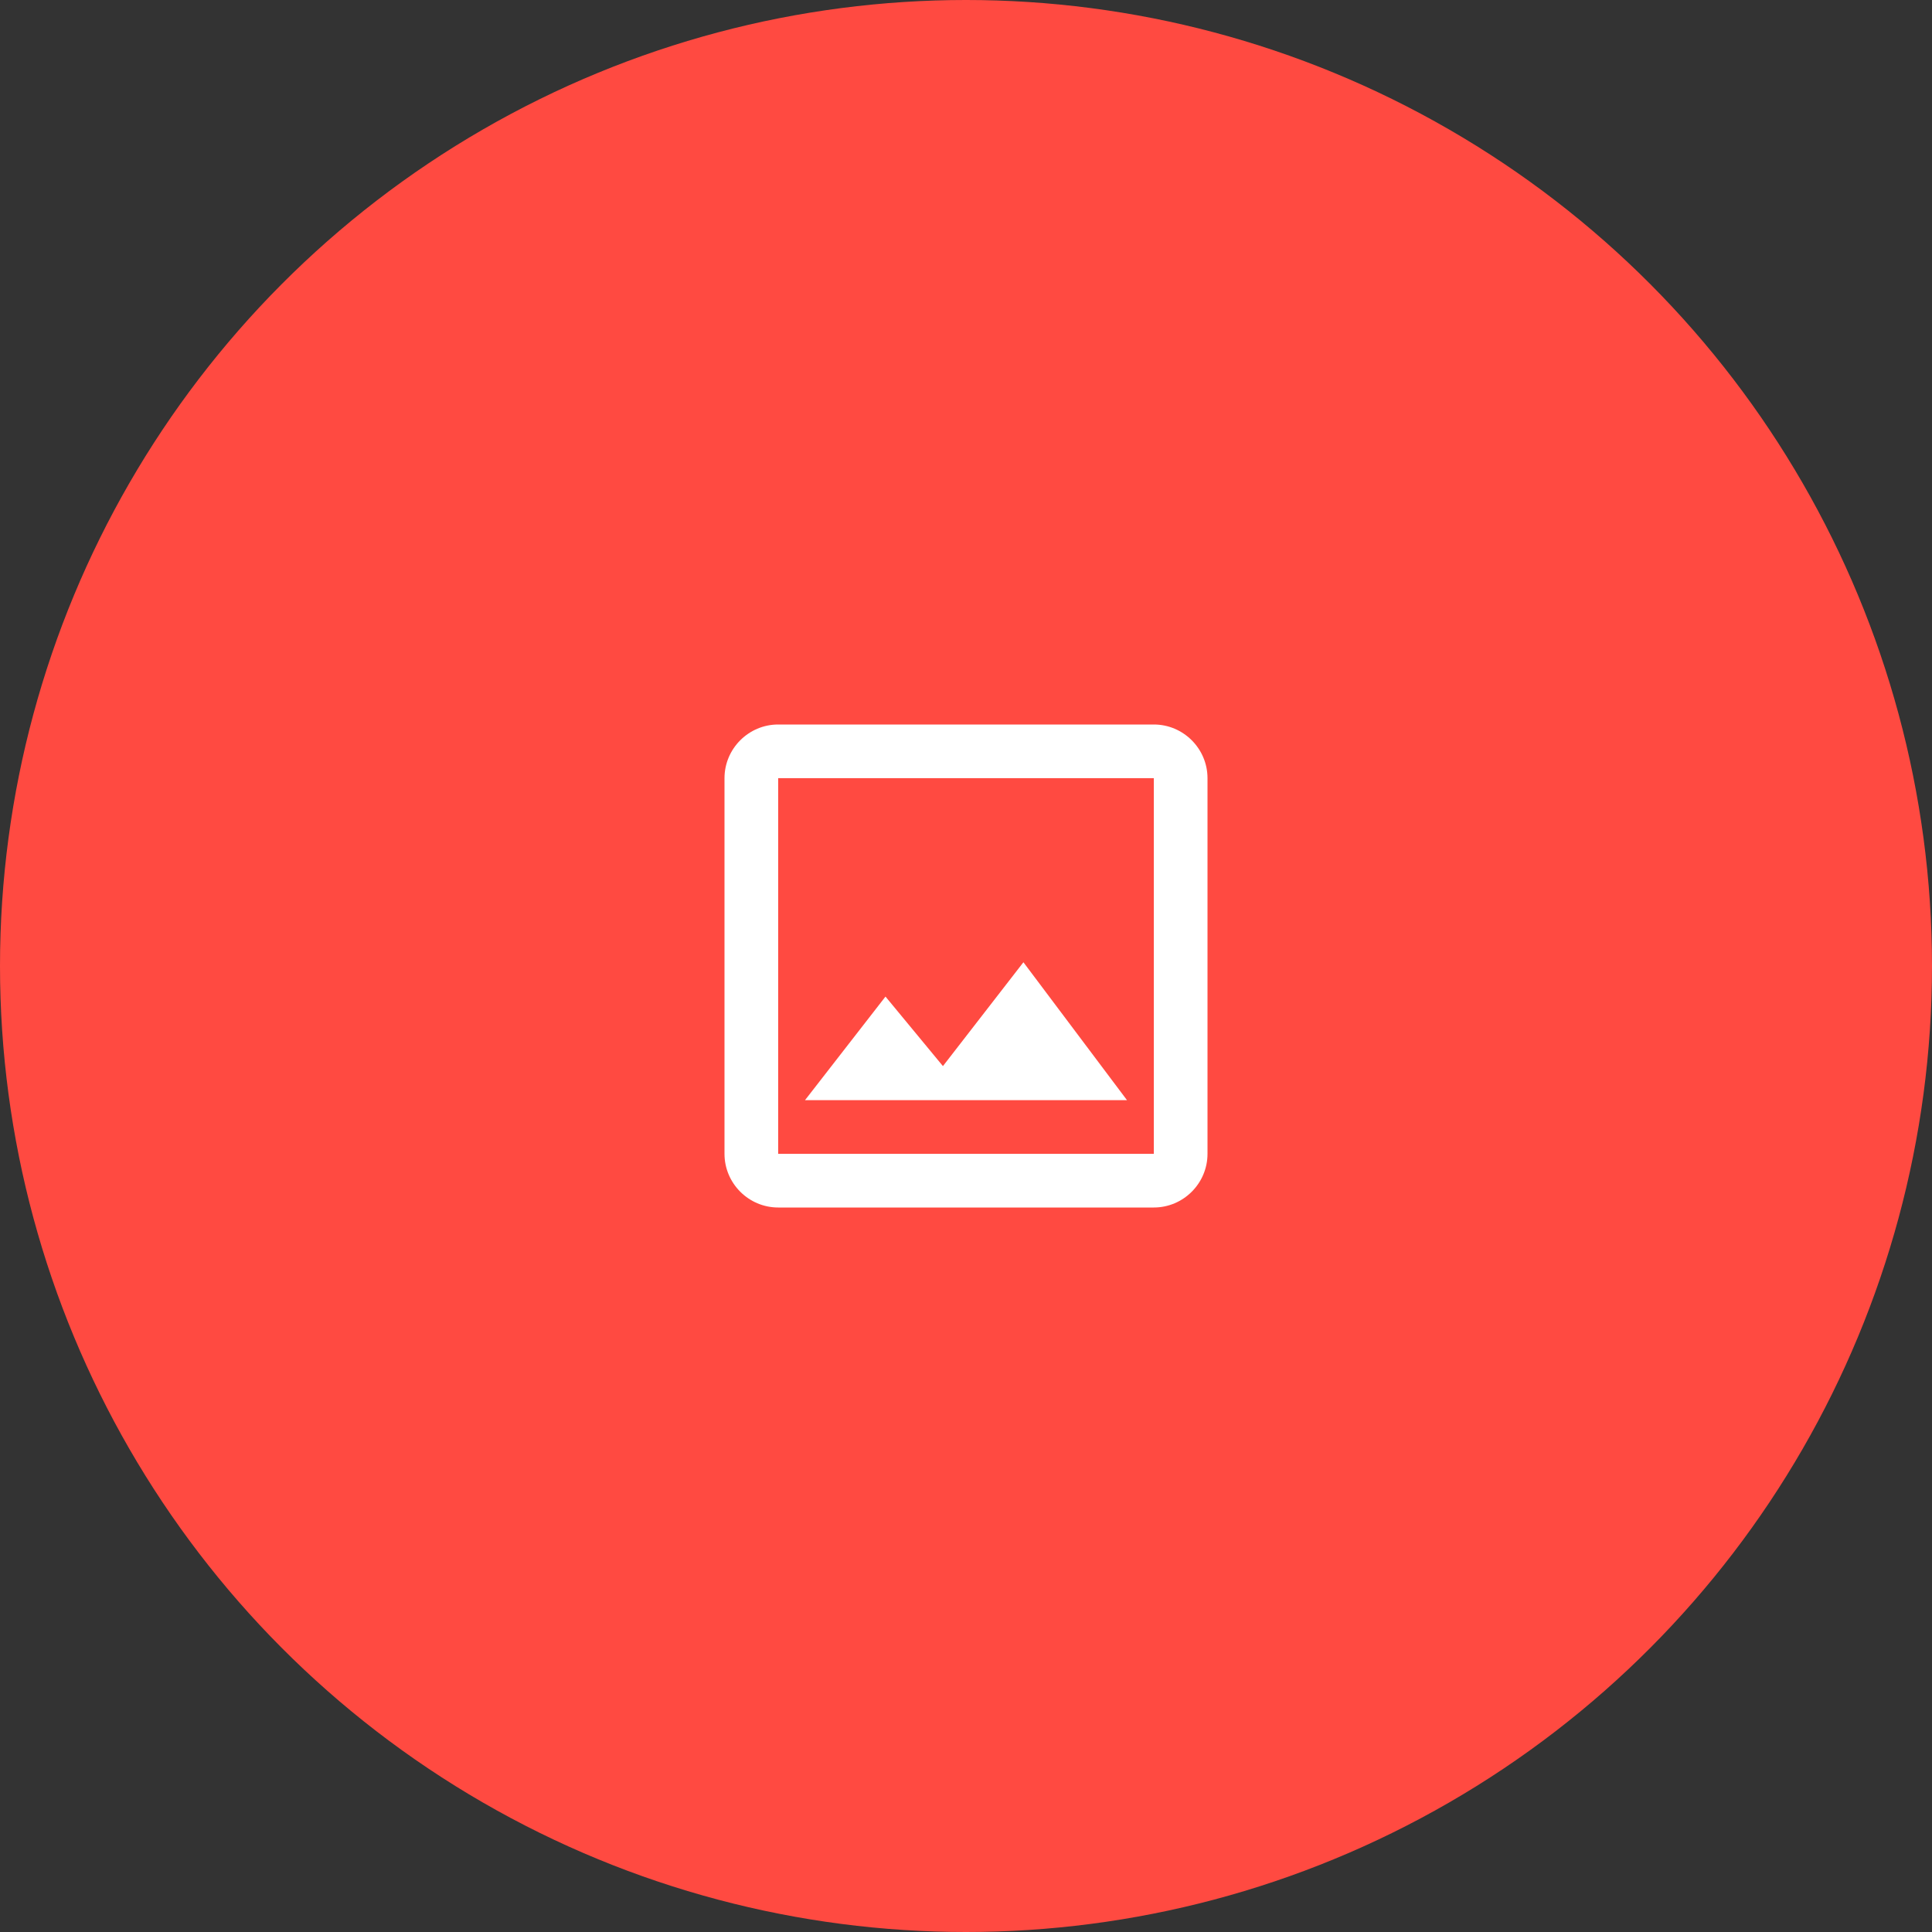
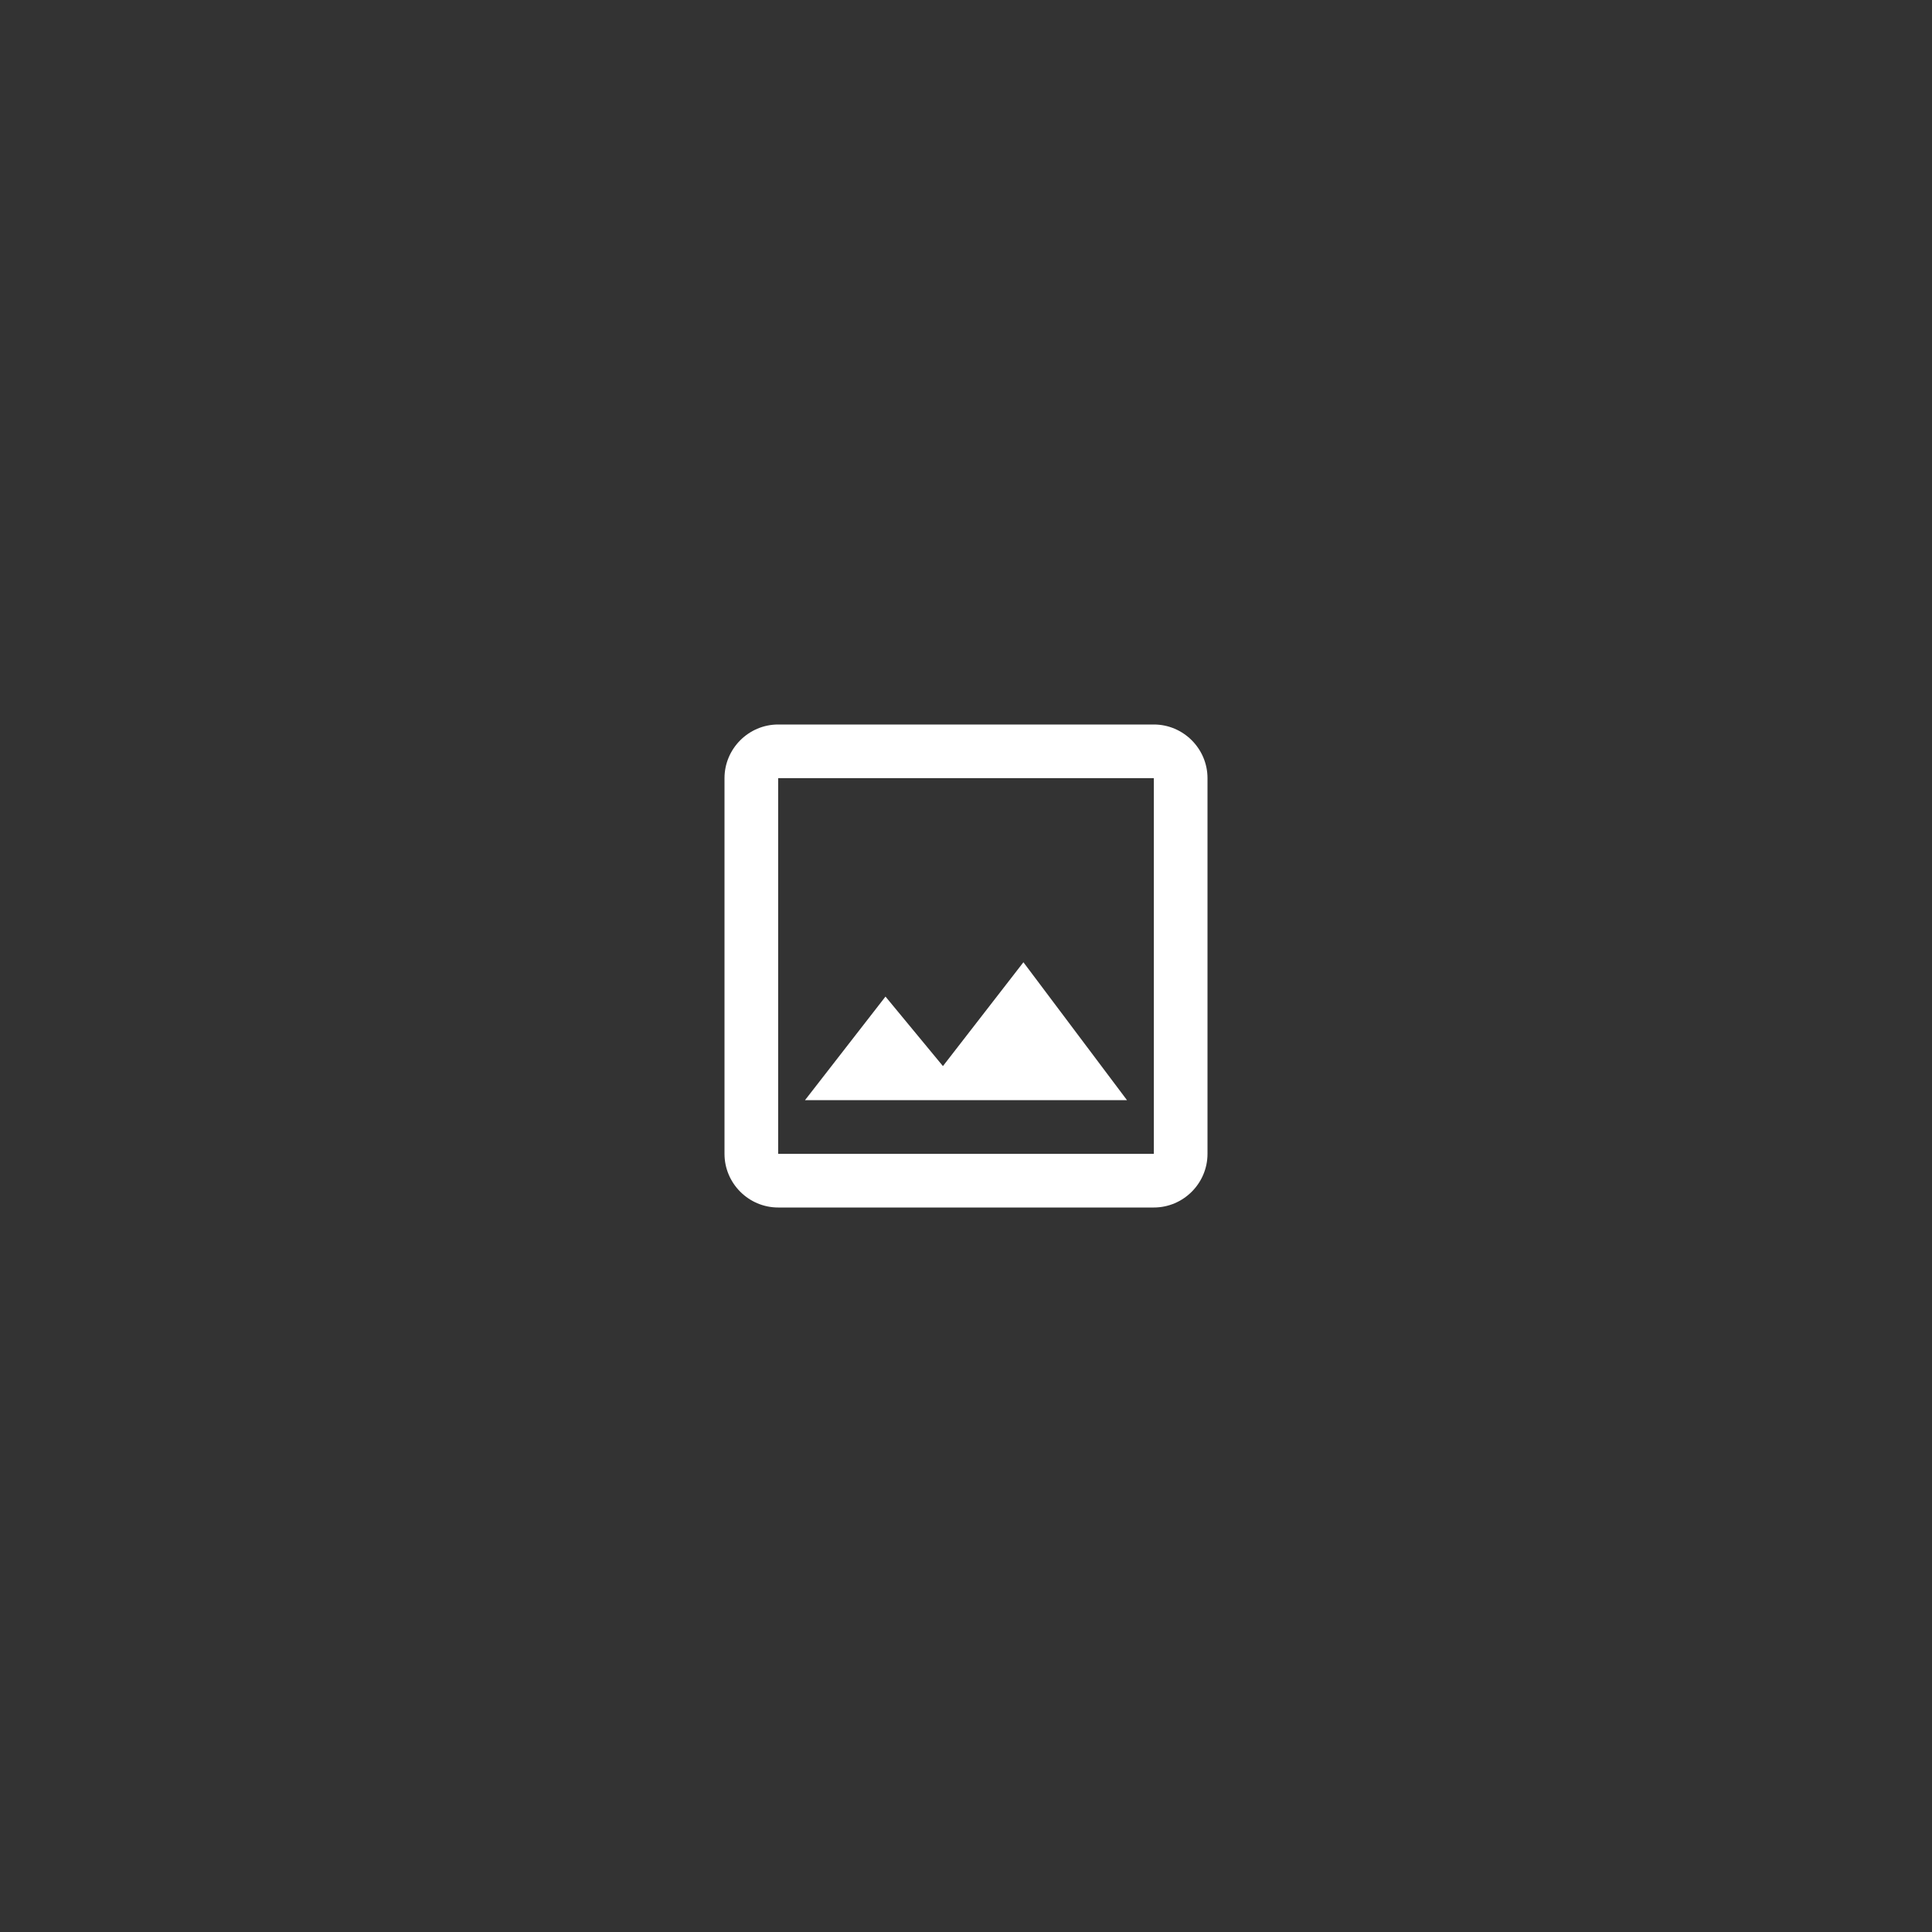
<svg xmlns="http://www.w3.org/2000/svg" width="64" height="64" viewBox="0 0 64 64" fill="none">
  <rect x="0" y="0" width="64" height="64" fill="#333333" stroke="none" />
-   <circle cx="32" cy="32" r="32" fill="#FF4A41" />
-   <path d="M38.222 25.778V38.222H25.778V25.778H38.222ZM38.222 24H25.778C24.8 24 24 24.8 24 25.778V38.222C24 39.2 24.8 40 25.778 40H38.222C39.2 40 40 39.2 40 38.222V25.778C40 24.8 39.2 24 38.222 24ZM33.902 31.876L31.236 35.316L29.333 33.013L26.667 36.444H37.333L33.902 31.876Z" fill="white" />
+   <path d="M38.222 25.778V38.222H25.778V25.778ZM38.222 24H25.778C24.8 24 24 24.8 24 25.778V38.222C24 39.2 24.8 40 25.778 40H38.222C39.2 40 40 39.2 40 38.222V25.778C40 24.8 39.2 24 38.222 24ZM33.902 31.876L31.236 35.316L29.333 33.013L26.667 36.444H37.333L33.902 31.876Z" fill="white" />
</svg>